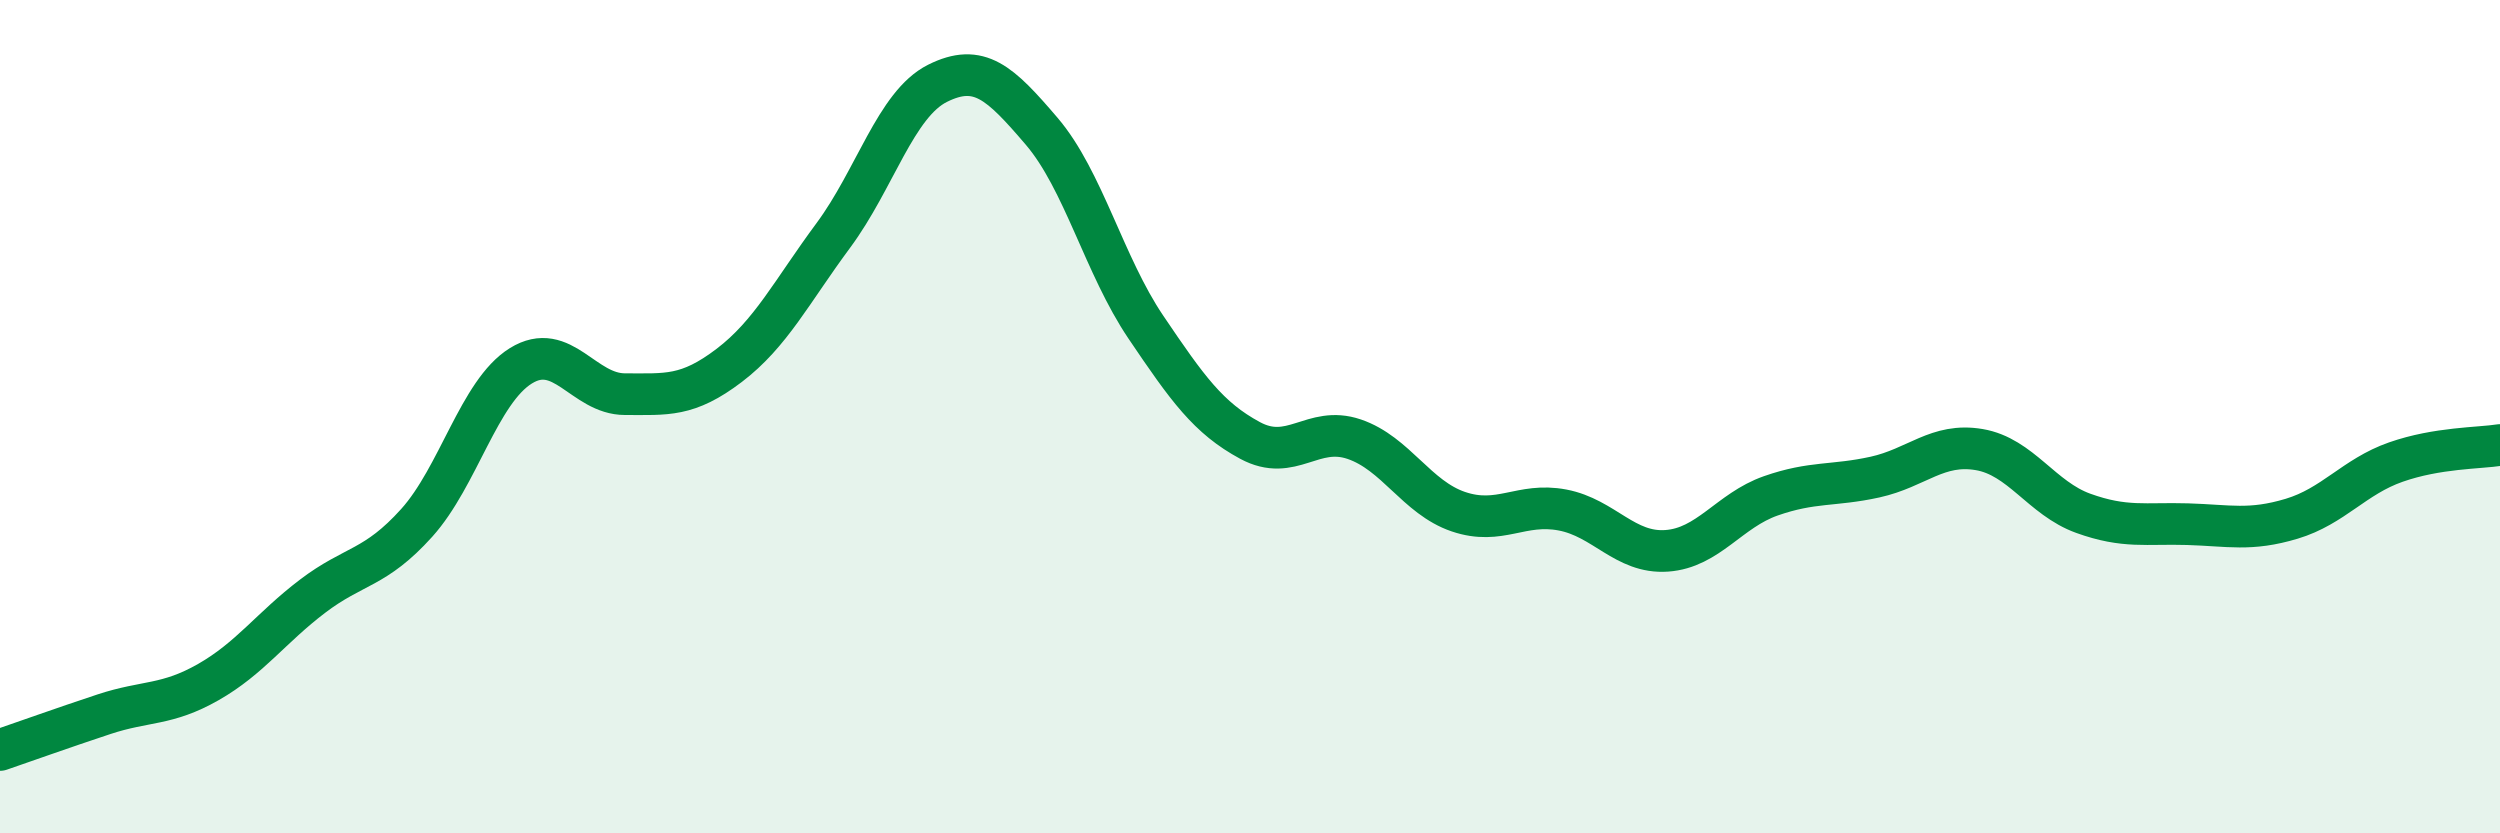
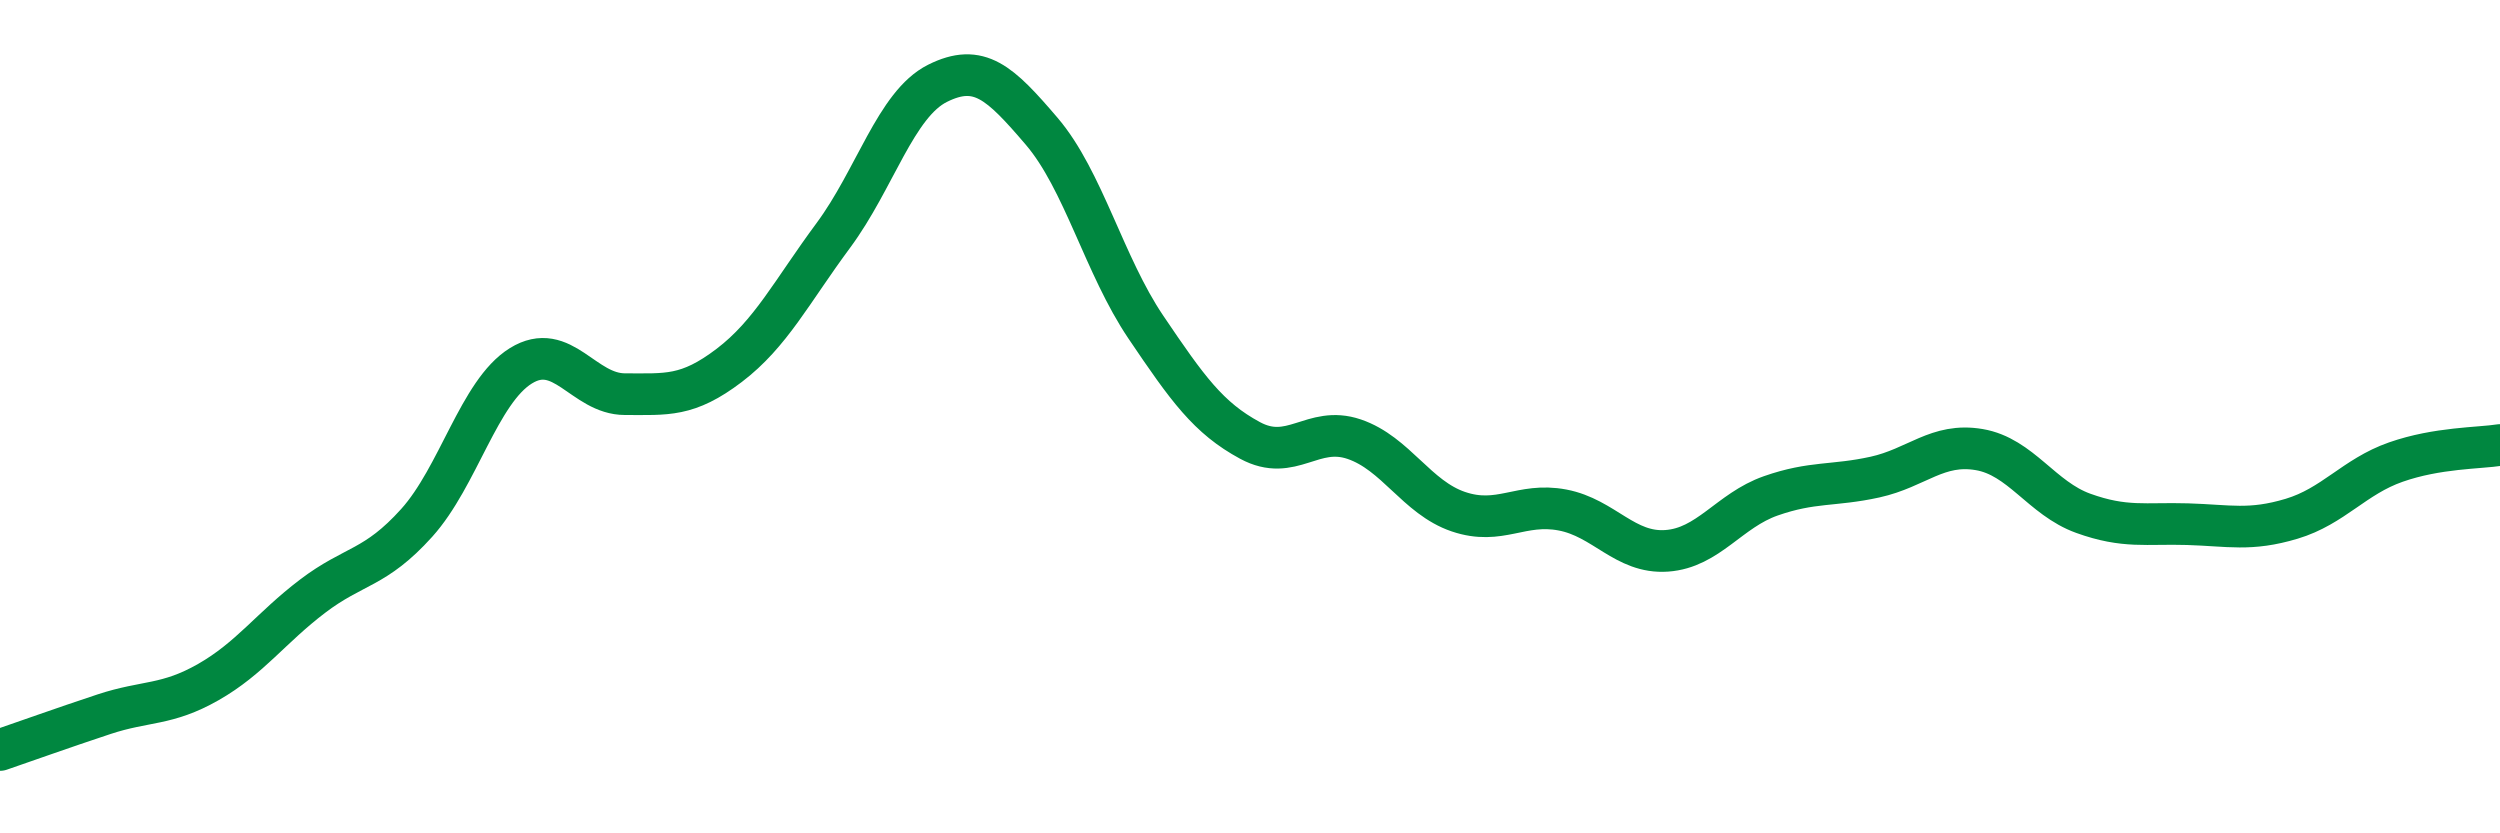
<svg xmlns="http://www.w3.org/2000/svg" width="60" height="20" viewBox="0 0 60 20">
-   <path d="M 0,18 C 0.5,17.83 1.5,17.47 2.5,17.14 C 3.5,16.81 4,16.94 5,16.37 C 6,15.8 6.5,15.07 7.5,14.31 C 8.5,13.55 9,13.66 10,12.55 C 11,11.44 11.5,9.4 12.5,8.78 C 13.5,8.16 14,9.46 15,9.46 C 16,9.46 16.5,9.53 17.5,8.77 C 18.5,8.01 19,7 20,5.65 C 21,4.3 21.5,2.5 22.5,2 C 23.5,1.5 24,1.98 25,3.15 C 26,4.32 26.5,6.37 27.5,7.85 C 28.5,9.33 29,10.03 30,10.57 C 31,11.11 31.5,10.2 32.5,10.54 C 33.5,10.88 34,11.94 35,12.28 C 36,12.62 36.5,12.05 37.5,12.24 C 38.5,12.43 39,13.29 40,13.22 C 41,13.15 41.5,12.25 42.5,11.9 C 43.5,11.55 44,11.67 45,11.45 C 46,11.23 46.5,10.62 47.5,10.79 C 48.5,10.96 49,11.96 50,12.32 C 51,12.68 51.5,12.55 52.5,12.58 C 53.5,12.61 54,12.75 55,12.45 C 56,12.15 56.5,11.44 57.5,11.09 C 58.5,10.74 59.5,10.76 60,10.68L60 20L0 20Z" fill="#008740" opacity="0.1" stroke-linecap="round" stroke-linejoin="round" />
  <path d="M 0,18 C 0.5,17.83 1.5,17.47 2.5,17.14 C 3.5,16.81 4,16.94 5,16.37 C 6,15.8 6.5,15.07 7.5,14.31 C 8.5,13.55 9,13.66 10,12.55 C 11,11.44 11.5,9.4 12.5,8.78 C 13.5,8.16 14,9.46 15,9.46 C 16,9.46 16.5,9.53 17.5,8.77 C 18.5,8.01 19,7 20,5.65 C 21,4.3 21.5,2.5 22.5,2 C 23.5,1.5 24,1.98 25,3.15 C 26,4.32 26.5,6.37 27.5,7.85 C 28.5,9.33 29,10.03 30,10.57 C 31,11.11 31.5,10.2 32.5,10.54 C 33.5,10.88 34,11.94 35,12.28 C 36,12.62 36.5,12.05 37.5,12.24 C 38.5,12.43 39,13.29 40,13.22 C 41,13.15 41.5,12.25 42.5,11.9 C 43.5,11.55 44,11.67 45,11.45 C 46,11.23 46.5,10.62 47.5,10.79 C 48.5,10.96 49,11.96 50,12.32 C 51,12.68 51.5,12.55 52.5,12.58 C 53.5,12.61 54,12.75 55,12.45 C 56,12.15 56.5,11.44 57.5,11.09 C 58.5,10.74 59.5,10.76 60,10.68" stroke="#008740" stroke-width="1" fill="none" stroke-linecap="round" stroke-linejoin="round" />
</svg>